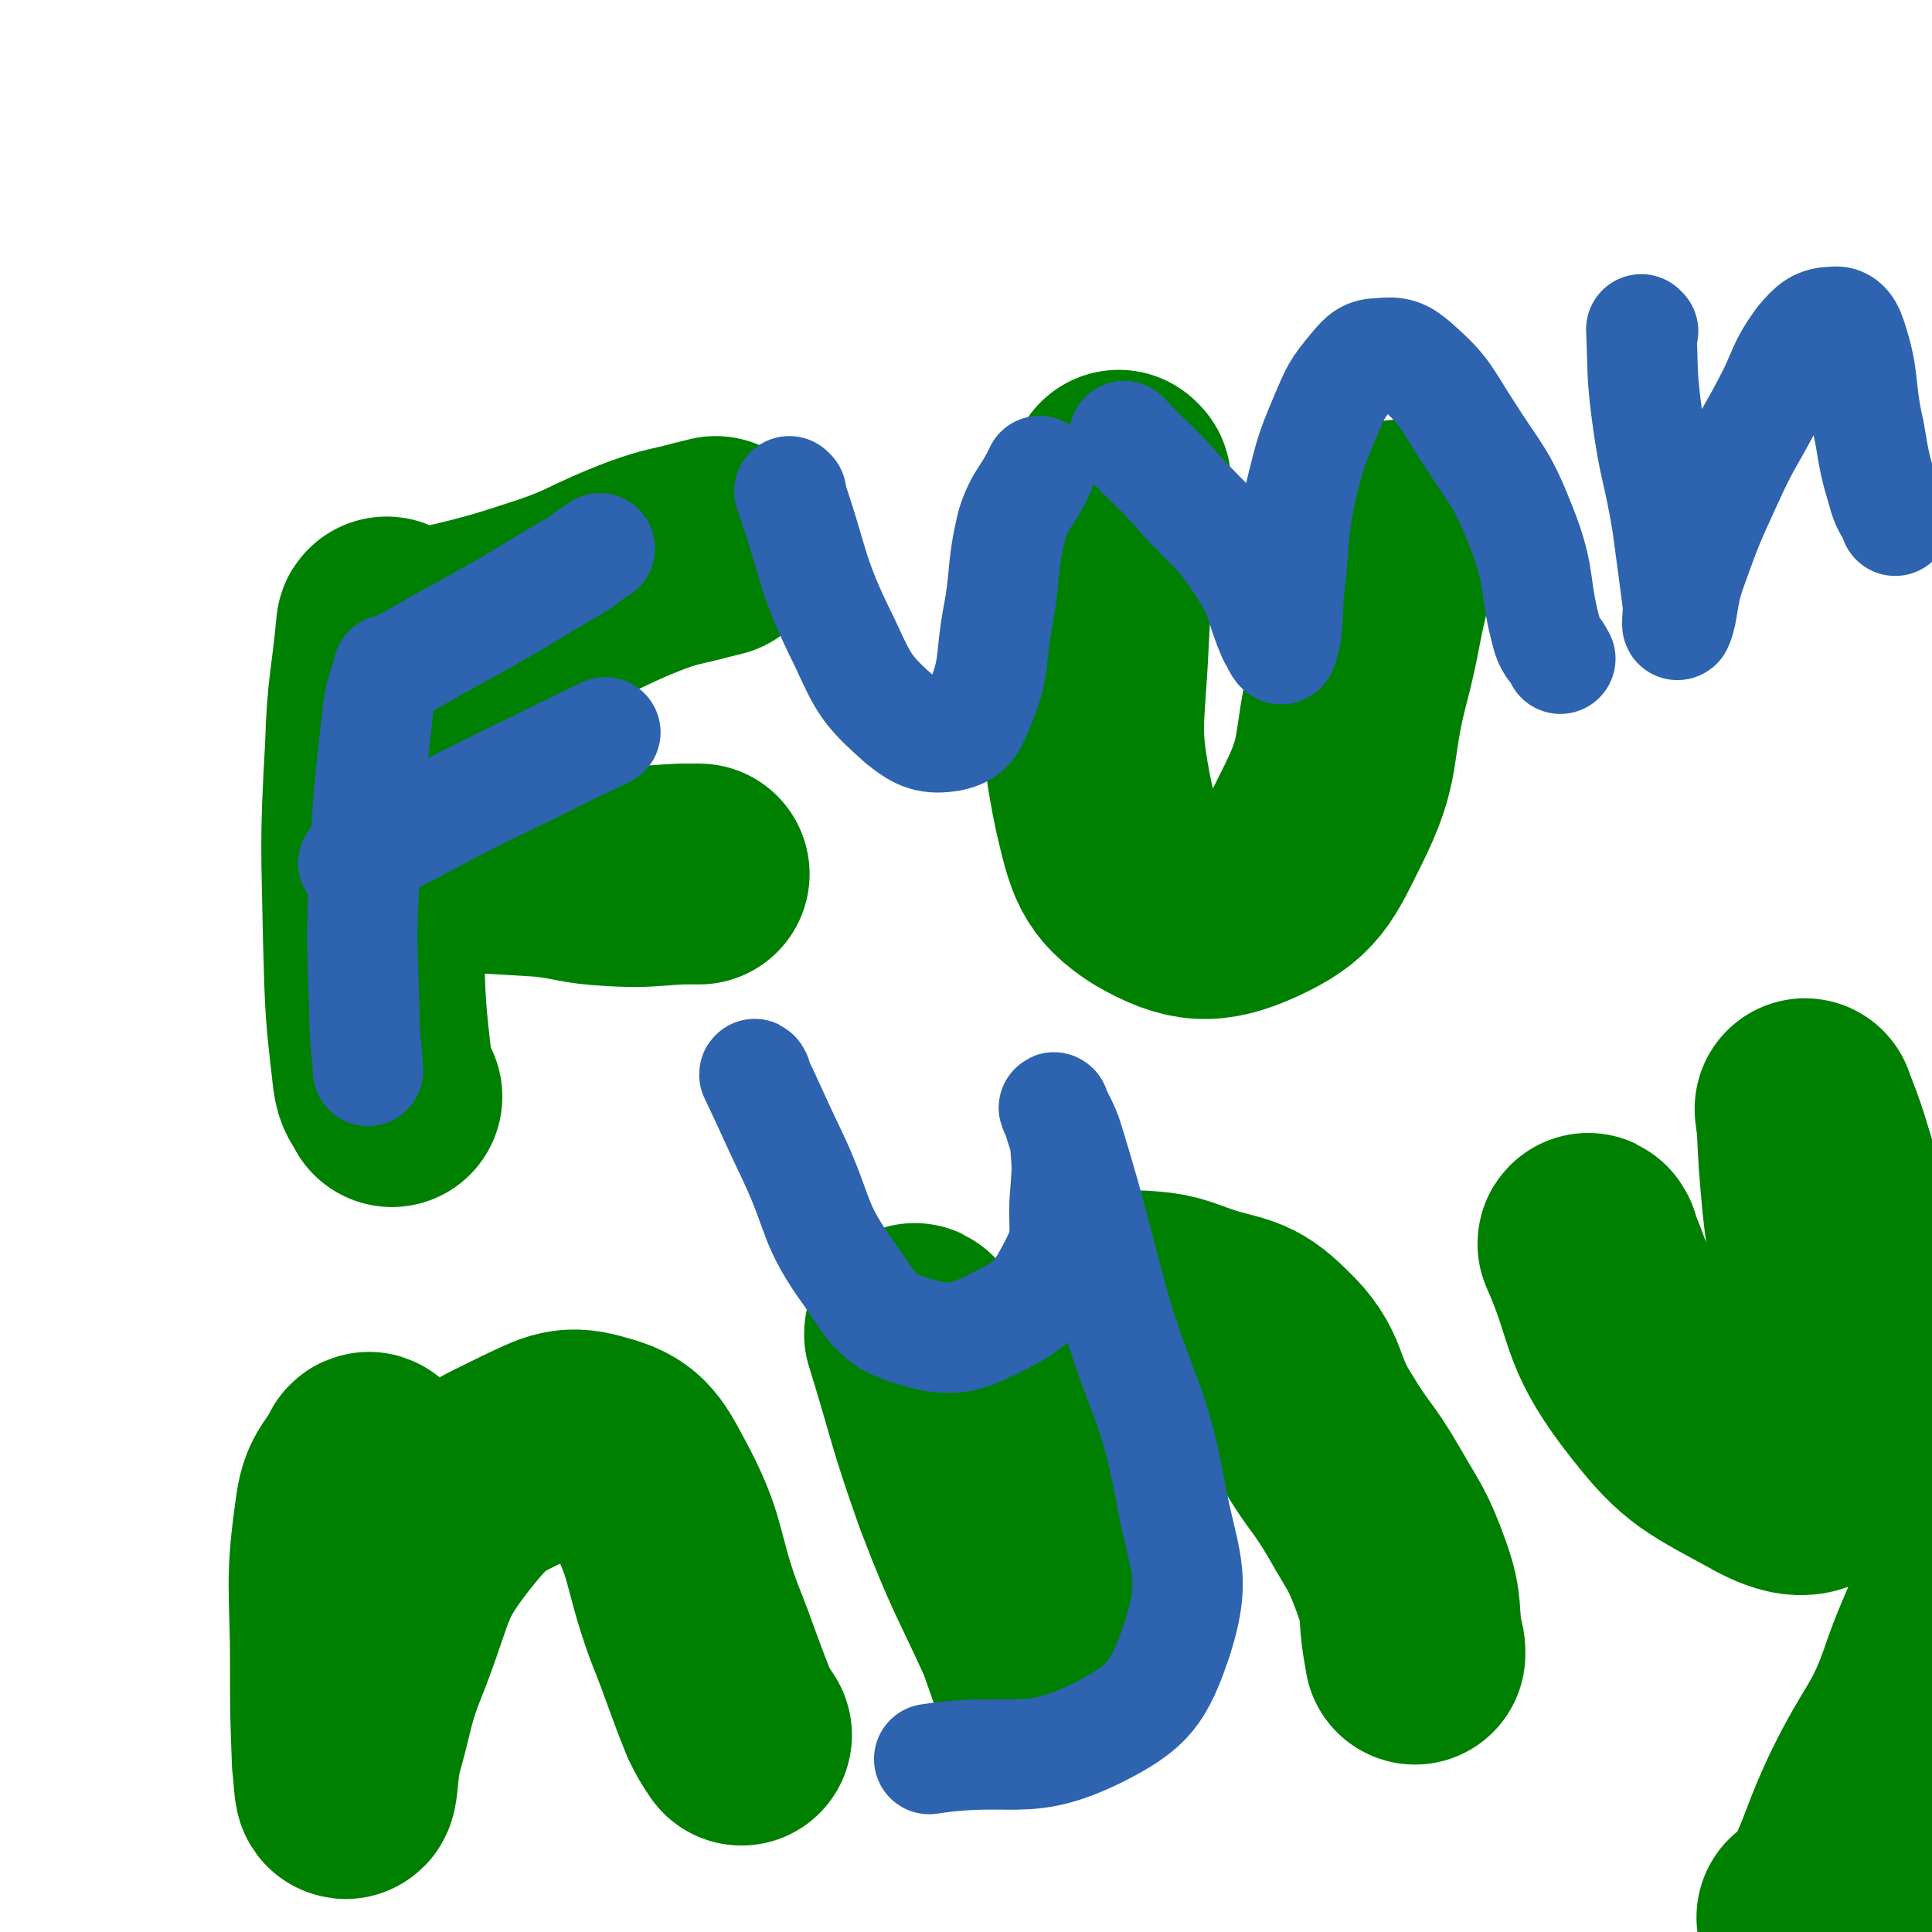
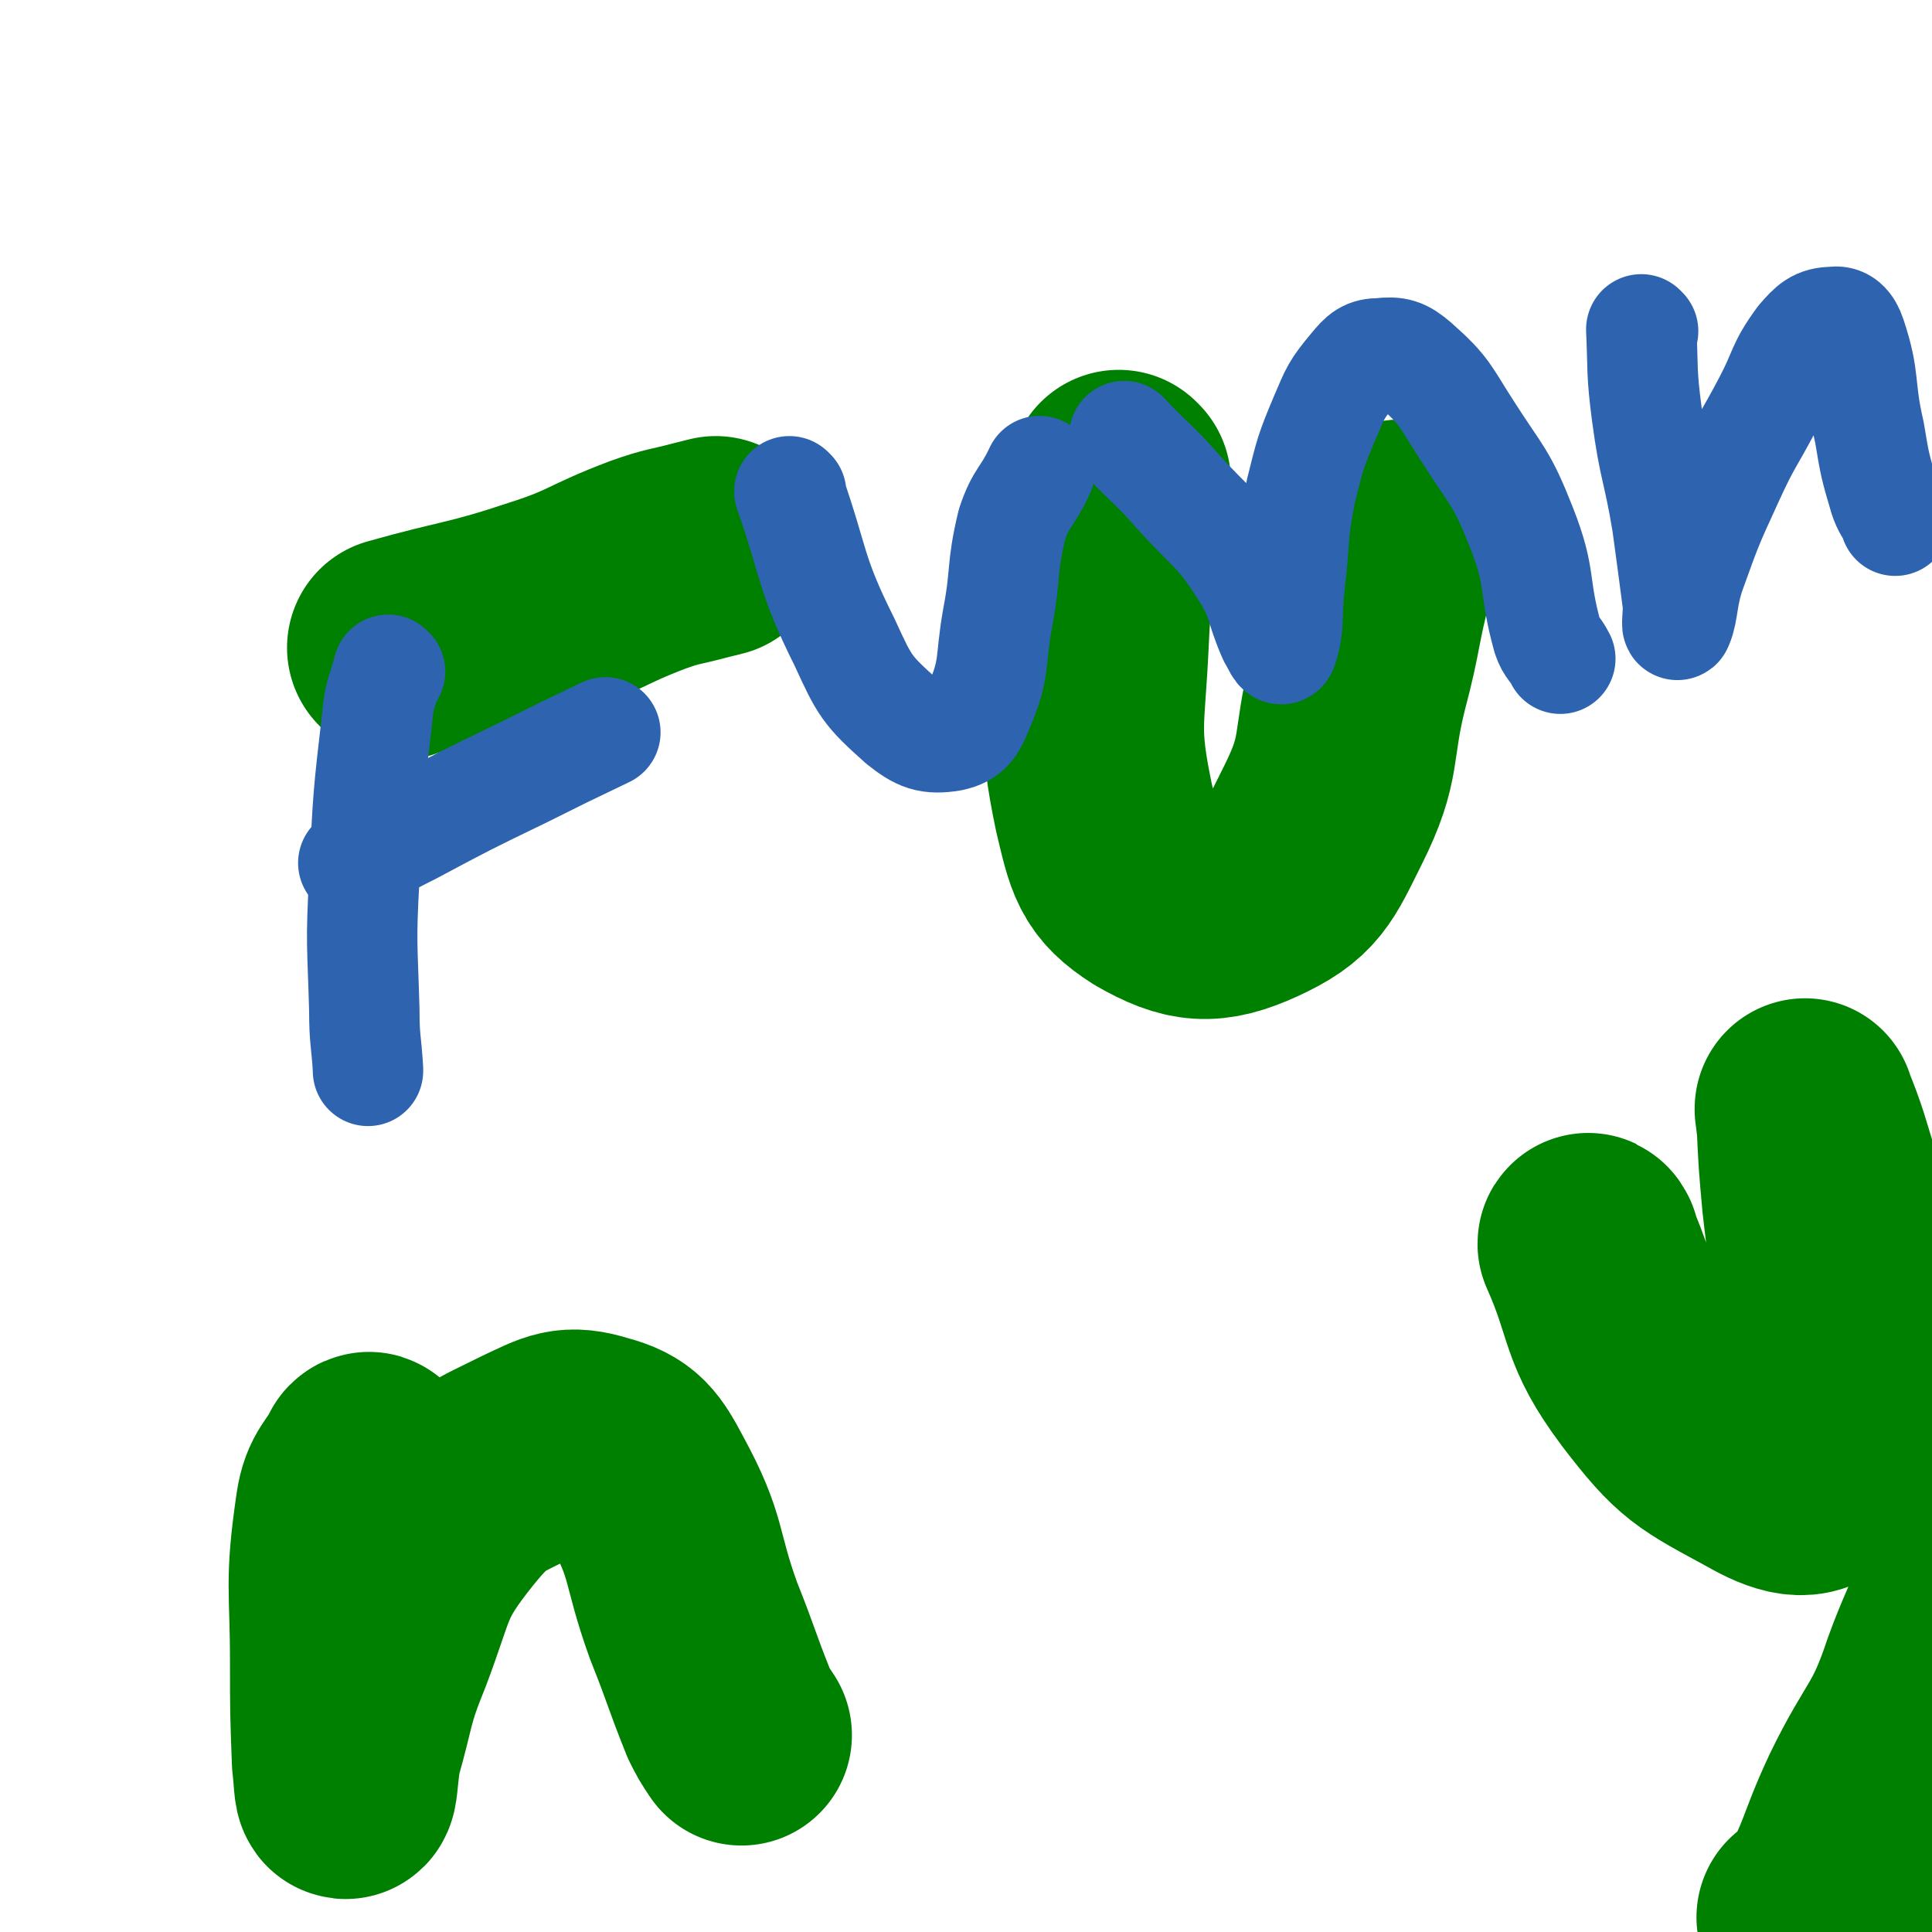
<svg xmlns="http://www.w3.org/2000/svg" viewBox="0 0 1050 1050" version="1.1">
  <g fill="none" stroke="#008000" stroke-width="120" stroke-linecap="round" stroke-linejoin="round">
-     <path d="M211,342c0,0 -1,-2 -1,-1 -3,32 -5,33 -6,66 -3,53 -2,53 -1,106 1,36 1,36 5,71 1,7 2,6 5,12 " />
    <path d="M217,353c0,0 -1,-1 -1,-1 39,-11 41,-9 80,-22 28,-9 27,-12 56,-23 14,-5 14,-4 29,-8 4,-1 4,-1 8,-2 " />
-     <path d="M233,469c0,0 -1,-1 -1,-1 31,1 32,1 64,3 18,2 18,4 37,5 18,1 18,0 37,-1 5,0 5,0 10,0 " />
    <path d="M609,262c0,0 -1,-1 -1,-1 -6,42 -9,43 -11,87 -2,45 -6,48 3,91 6,25 7,33 26,45 21,12 32,13 54,3 24,-11 26,-18 39,-44 16,-32 10,-36 19,-72 8,-30 6,-31 14,-61 4,-11 5,-11 9,-22 " />
    <path d="M201,796c0,0 0,-2 -1,-1 -6,12 -10,12 -12,25 -6,41 -3,42 -3,84 0,26 0,26 1,53 1,8 1,16 2,15 1,-1 1,-10 3,-21 8,-28 6,-29 17,-56 14,-37 11,-41 35,-71 17,-21 21,-21 45,-33 17,-8 21,-11 37,-6 15,4 18,9 26,24 18,33 13,36 26,72 10,25 9,25 19,50 3,6 3,6 7,12 " />
-     <path d="M498,726c0,0 -1,-2 -1,-1 13,42 12,44 27,86 15,39 16,38 33,75 6,15 7,23 13,30 1,2 0,-5 0,-10 1,-41 -2,-41 2,-81 4,-41 4,-42 15,-81 5,-17 6,-19 17,-31 6,-6 8,-6 16,-6 15,1 16,2 30,7 21,7 25,4 40,19 18,17 12,23 26,45 12,20 14,19 25,38 12,21 13,20 21,42 6,17 3,18 6,35 1,3 1,3 1,6 " />
    <path d="M864,677c0,0 -1,-2 -1,-1 16,36 10,42 34,74 23,30 27,31 60,49 14,8 26,12 33,2 12,-17 6,-28 5,-57 -2,-46 -5,-46 -10,-91 -2,-22 -2,-22 -3,-44 -1,-3 -1,-8 -1,-6 7,17 8,22 15,45 18,52 16,52 35,104 16,43 30,41 35,84 5,36 -3,38 -16,74 -12,36 -17,34 -34,69 -14,30 -11,32 -27,60 -1,3 -3,2 -7,3 " />
  </g>
  <g fill="none" stroke="#2D63AF" stroke-width="60" stroke-linecap="round" stroke-linejoin="round">
    <path d="M212,365c0,0 -1,-1 -1,-1 -3,12 -5,13 -6,26 -5,43 -5,43 -7,87 -2,36 -1,36 0,72 0,16 1,16 2,32 0,0 0,0 0,1 " />
-     <path d="M212,367c0,0 -1,0 -1,-1 32,-19 34,-19 67,-38 18,-11 18,-11 37,-22 5,-4 5,-4 11,-8 " />
    <path d="M193,470c0,0 -1,-1 -1,-1 14,-9 15,-10 31,-18 30,-16 30,-16 61,-31 22,-11 22,-11 45,-22 " />
    <path d="M430,268c0,0 -1,-1 -1,-1 14,40 11,44 30,82 11,24 12,26 31,43 10,8 15,10 27,8 9,-2 11,-6 15,-16 9,-21 6,-24 10,-47 5,-26 2,-27 8,-52 5,-15 8,-14 15,-29 " />
    <path d="M612,238c0,0 -1,-1 -1,-1 14,15 16,15 30,31 18,20 21,19 35,41 11,17 8,19 16,37 2,3 4,9 5,6 4,-12 2,-18 4,-35 3,-25 1,-25 6,-50 5,-20 5,-21 13,-40 6,-14 6,-15 16,-27 5,-6 7,-8 14,-8 9,-1 12,0 19,6 17,15 16,17 29,37 16,25 18,24 29,52 11,28 6,30 14,59 2,6 4,6 7,12 " />
    <path d="M893,180c0,0 -1,-1 -1,-1 1,22 0,23 3,46 4,30 6,29 11,59 3,22 3,22 6,45 0,5 -1,13 0,10 3,-7 2,-15 7,-29 9,-25 9,-25 20,-49 10,-22 11,-21 22,-42 9,-17 7,-19 18,-34 6,-7 9,-10 17,-10 5,-1 8,2 10,8 8,24 4,26 10,52 3,18 3,18 8,35 2,6 3,6 6,12 0,1 0,1 0,1 " />
-     <path d="M411,585c0,0 -1,-2 -1,-1 10,21 10,22 21,45 15,32 10,35 31,64 13,19 15,25 36,31 21,6 27,3 47,-7 17,-9 19,-12 28,-29 9,-17 4,-20 6,-40 1,-13 1,-13 0,-26 -1,-7 -2,-7 -4,-15 -1,-2 -3,-6 -2,-5 2,6 5,9 8,19 14,46 13,47 26,94 15,48 20,47 29,95 7,39 15,45 4,80 -10,30 -16,38 -44,52 -39,19 -45,7 -91,14 " />
  </g>
</svg>